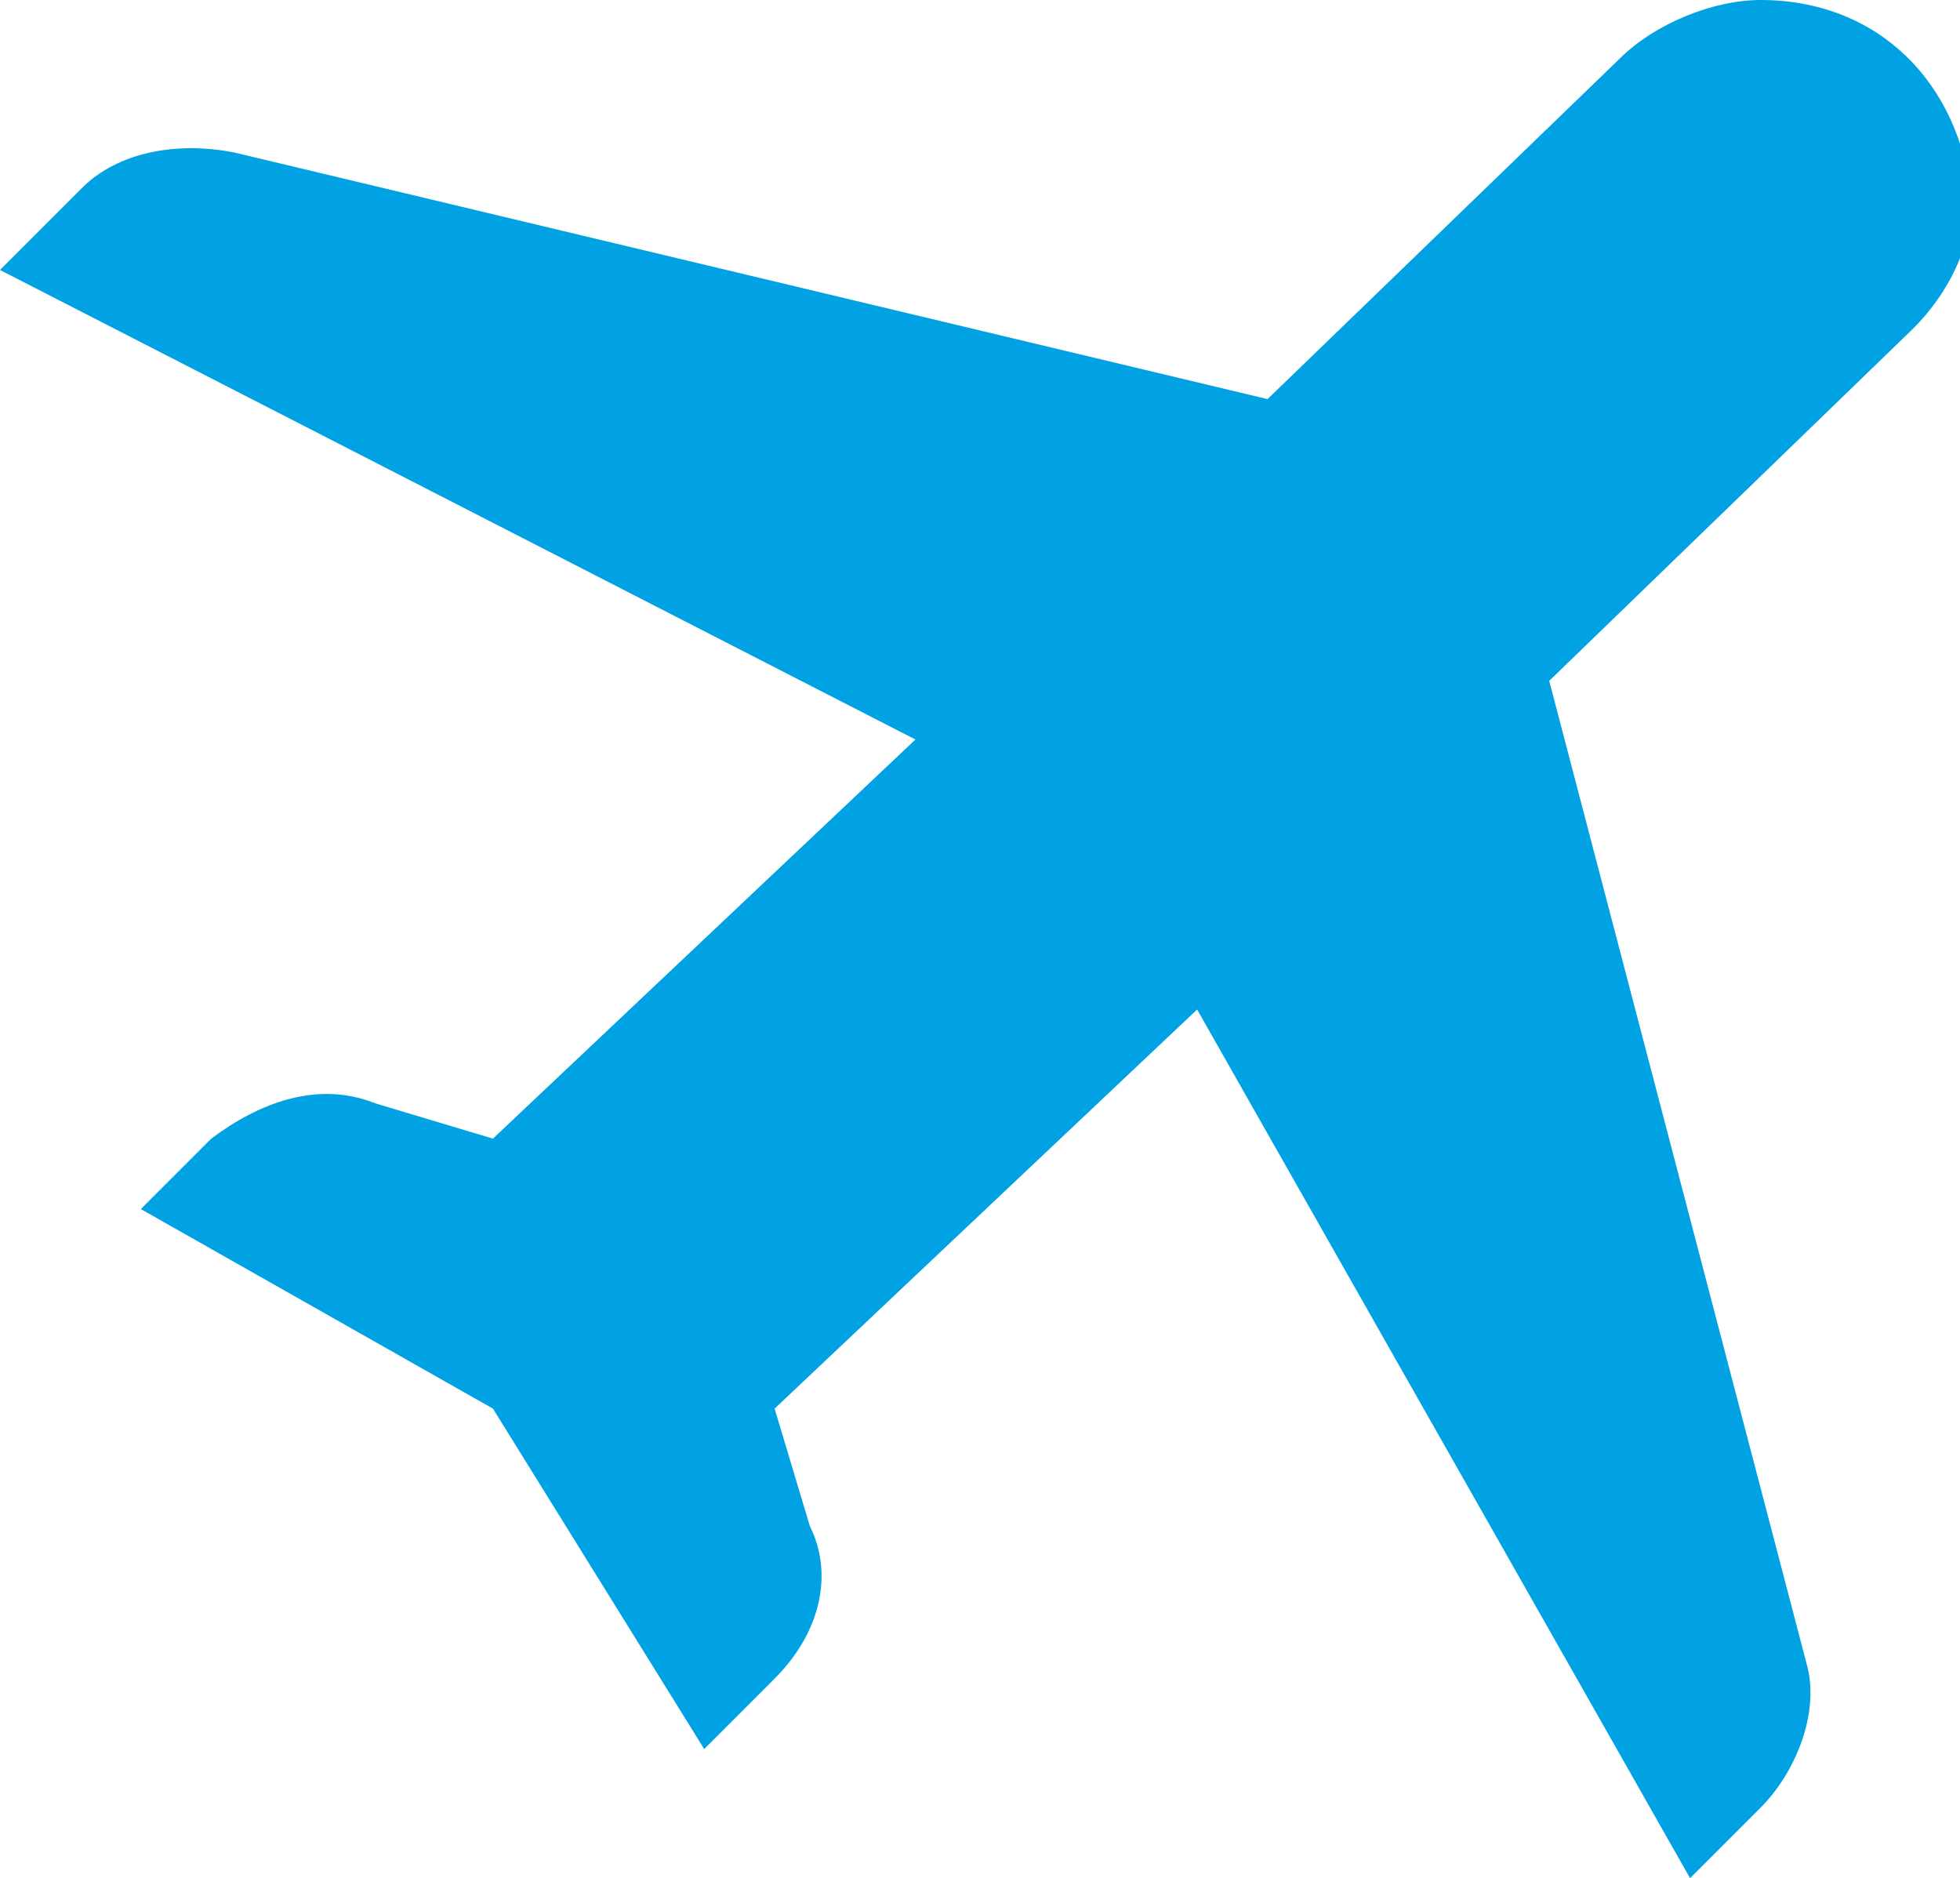
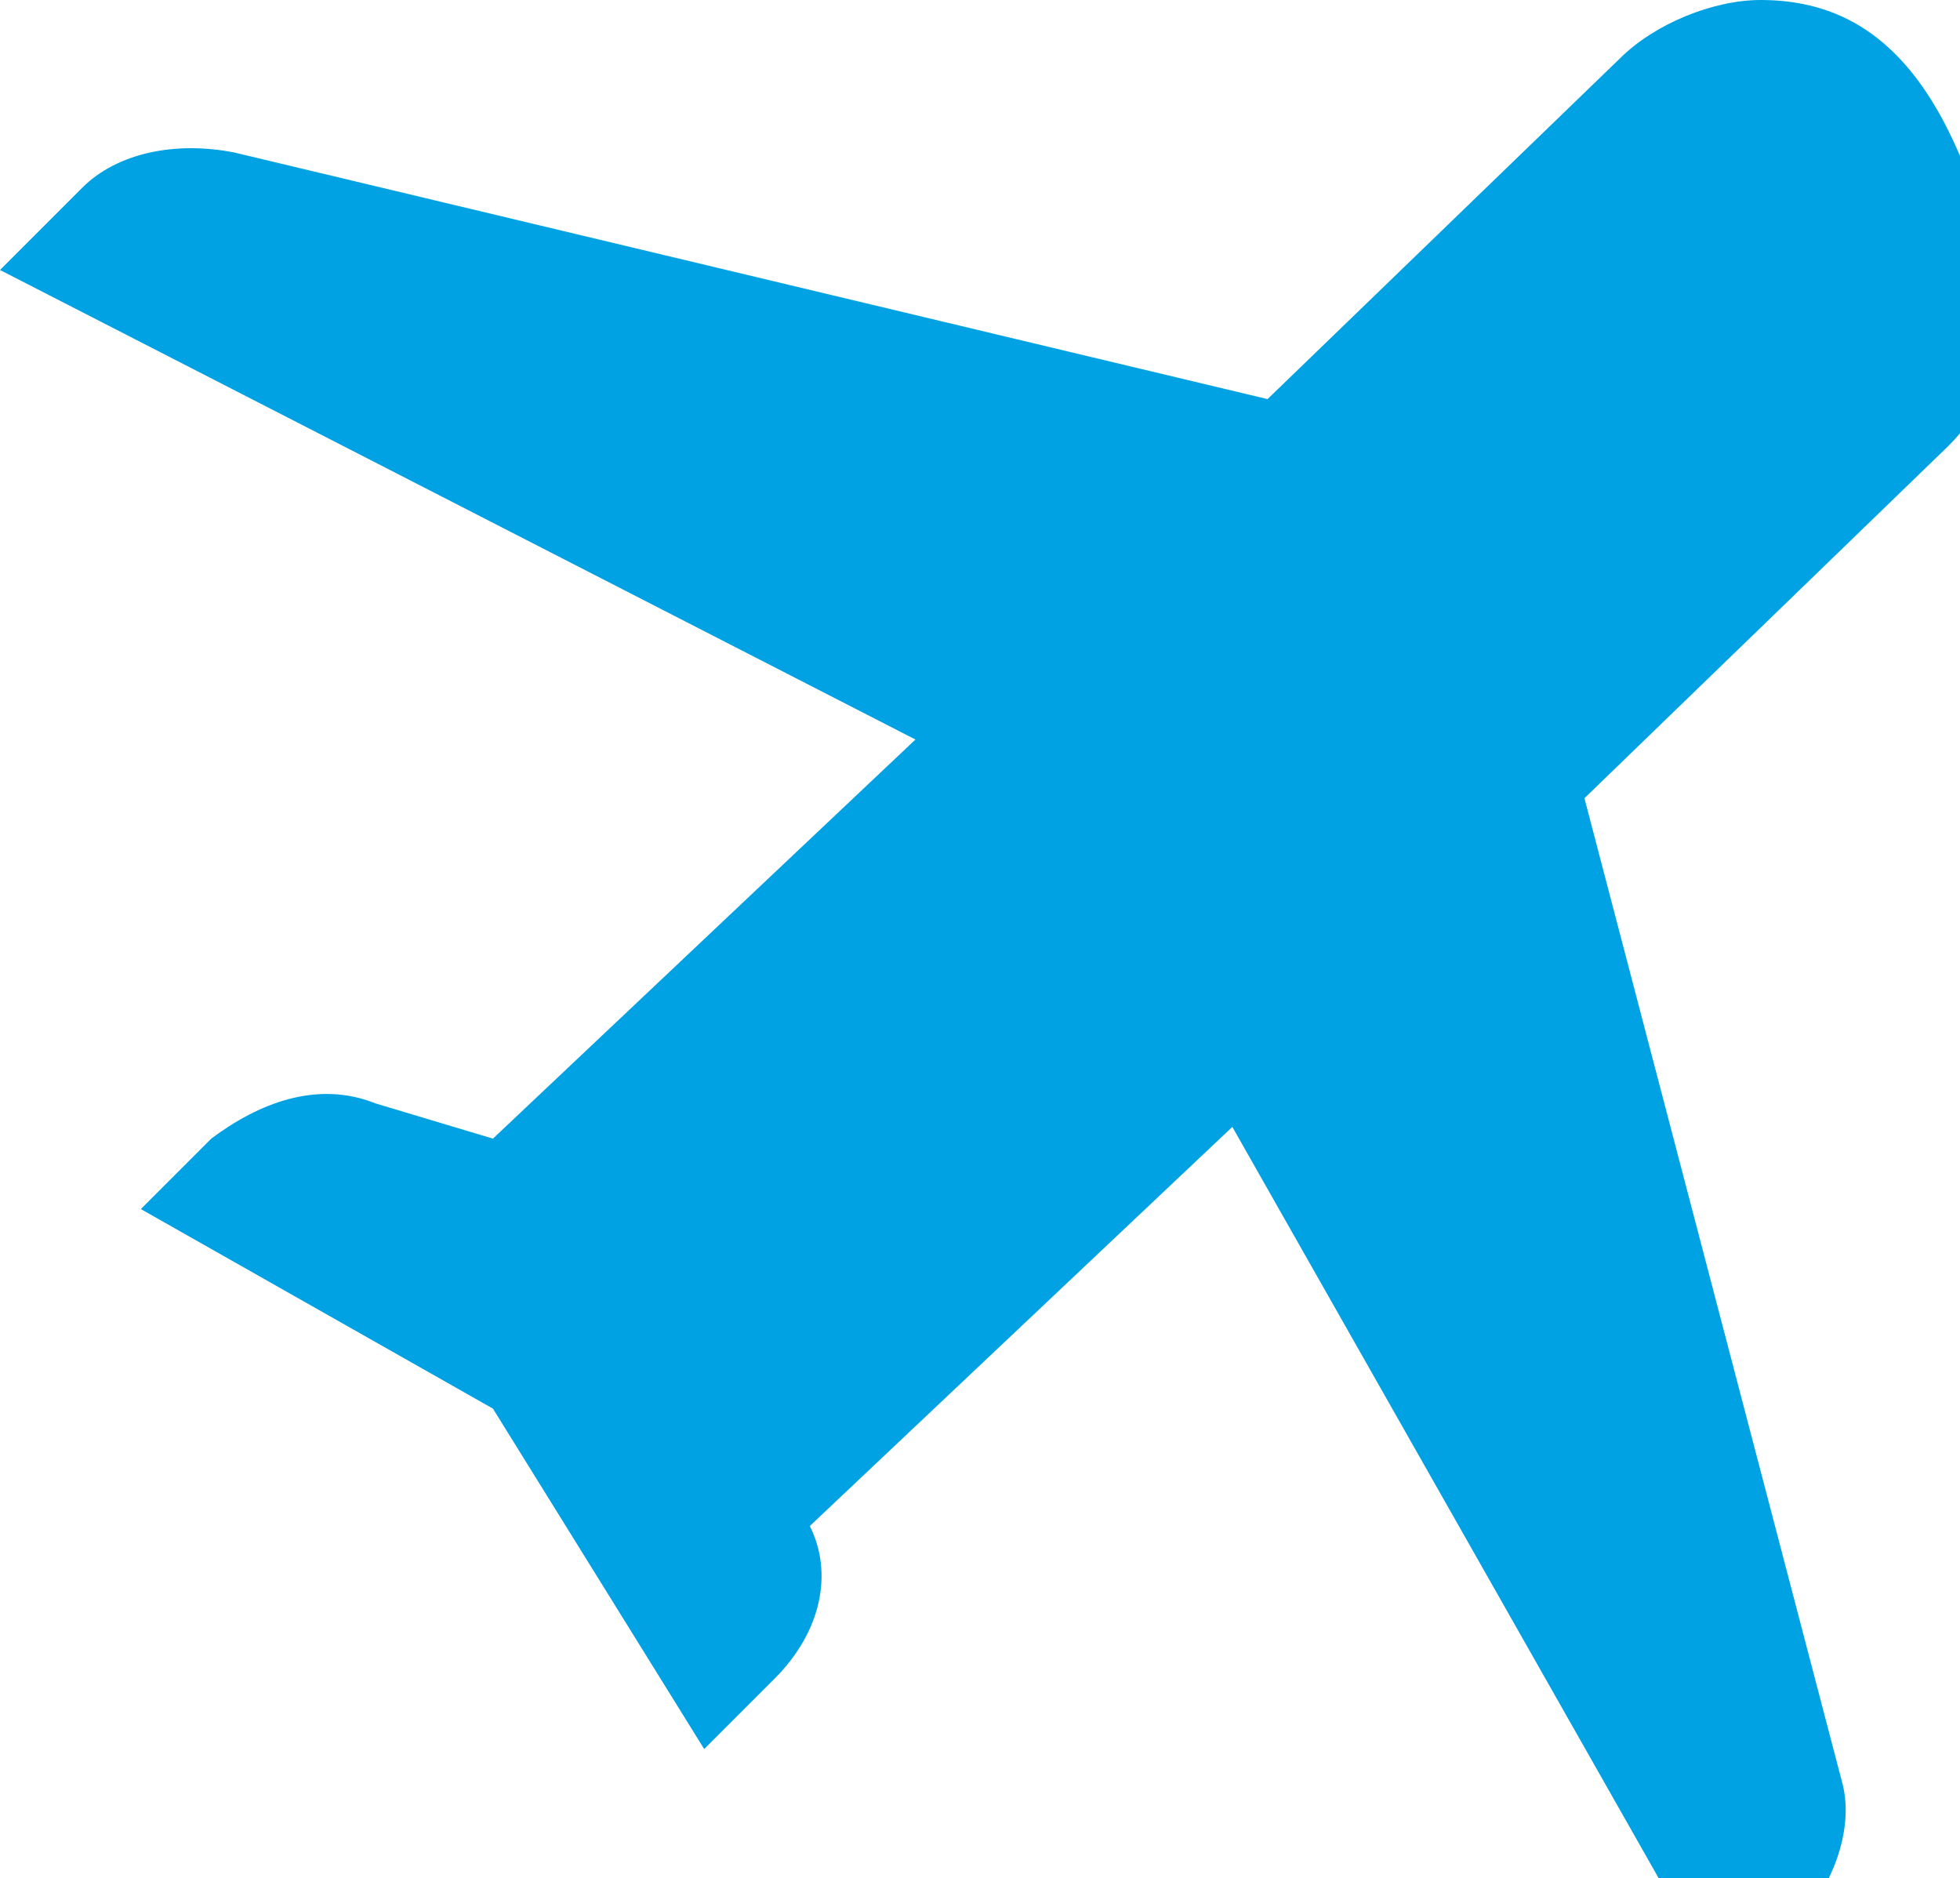
<svg xmlns="http://www.w3.org/2000/svg" id="Layer_1" x="0px" y="0px" width="16.7px" height="16px" viewBox="0 0 16.7 16" style="enable-background:new 0 0 16.7 16;" xml:space="preserve">
  <style type="text/css"> .trv20{fill:#00A2E3;}</style>
  <g>
-     <path class="trv20" d="M10.8,3.4L2,1.3c-0.5-0.1-1,0-1.3,0.3L0,2.3l7.8,4L4.2,9.7l-1-0.3c-0.5-0.2-1,0-1.4,0.3l-0.6,0.6l3,1.7L6,14.9 l0.6-0.6c0.4-0.4,0.5-0.9,0.3-1.3L6.6,12l3.6-3.4l4.2,7.4l0.6-0.6c0.3-0.3,0.5-0.8,0.4-1.2l-2.2-8.4l3.1-3c0.3-0.3,0.5-0.7,0.5-1.1 C16.7,0.7,16,0,15,0h0c-0.4,0-0.9,0.2-1.2,0.5L10.8,3.4z" />
+     <path class="trv20" d="M10.8,3.4L2,1.3c-0.5-0.1-1,0-1.3,0.3L0,2.3l7.8,4L4.2,9.7l-1-0.3c-0.5-0.2-1,0-1.4,0.3l-0.6,0.6l3,1.7L6,14.9 l0.6-0.6c0.4-0.4,0.5-0.9,0.3-1.3l3.6-3.4l4.2,7.4l0.6-0.6c0.3-0.3,0.5-0.8,0.4-1.2l-2.2-8.4l3.1-3c0.3-0.3,0.5-0.7,0.5-1.1 C16.7,0.7,16,0,15,0h0c-0.4,0-0.9,0.2-1.2,0.5L10.8,3.4z" />
  </g>
</svg>